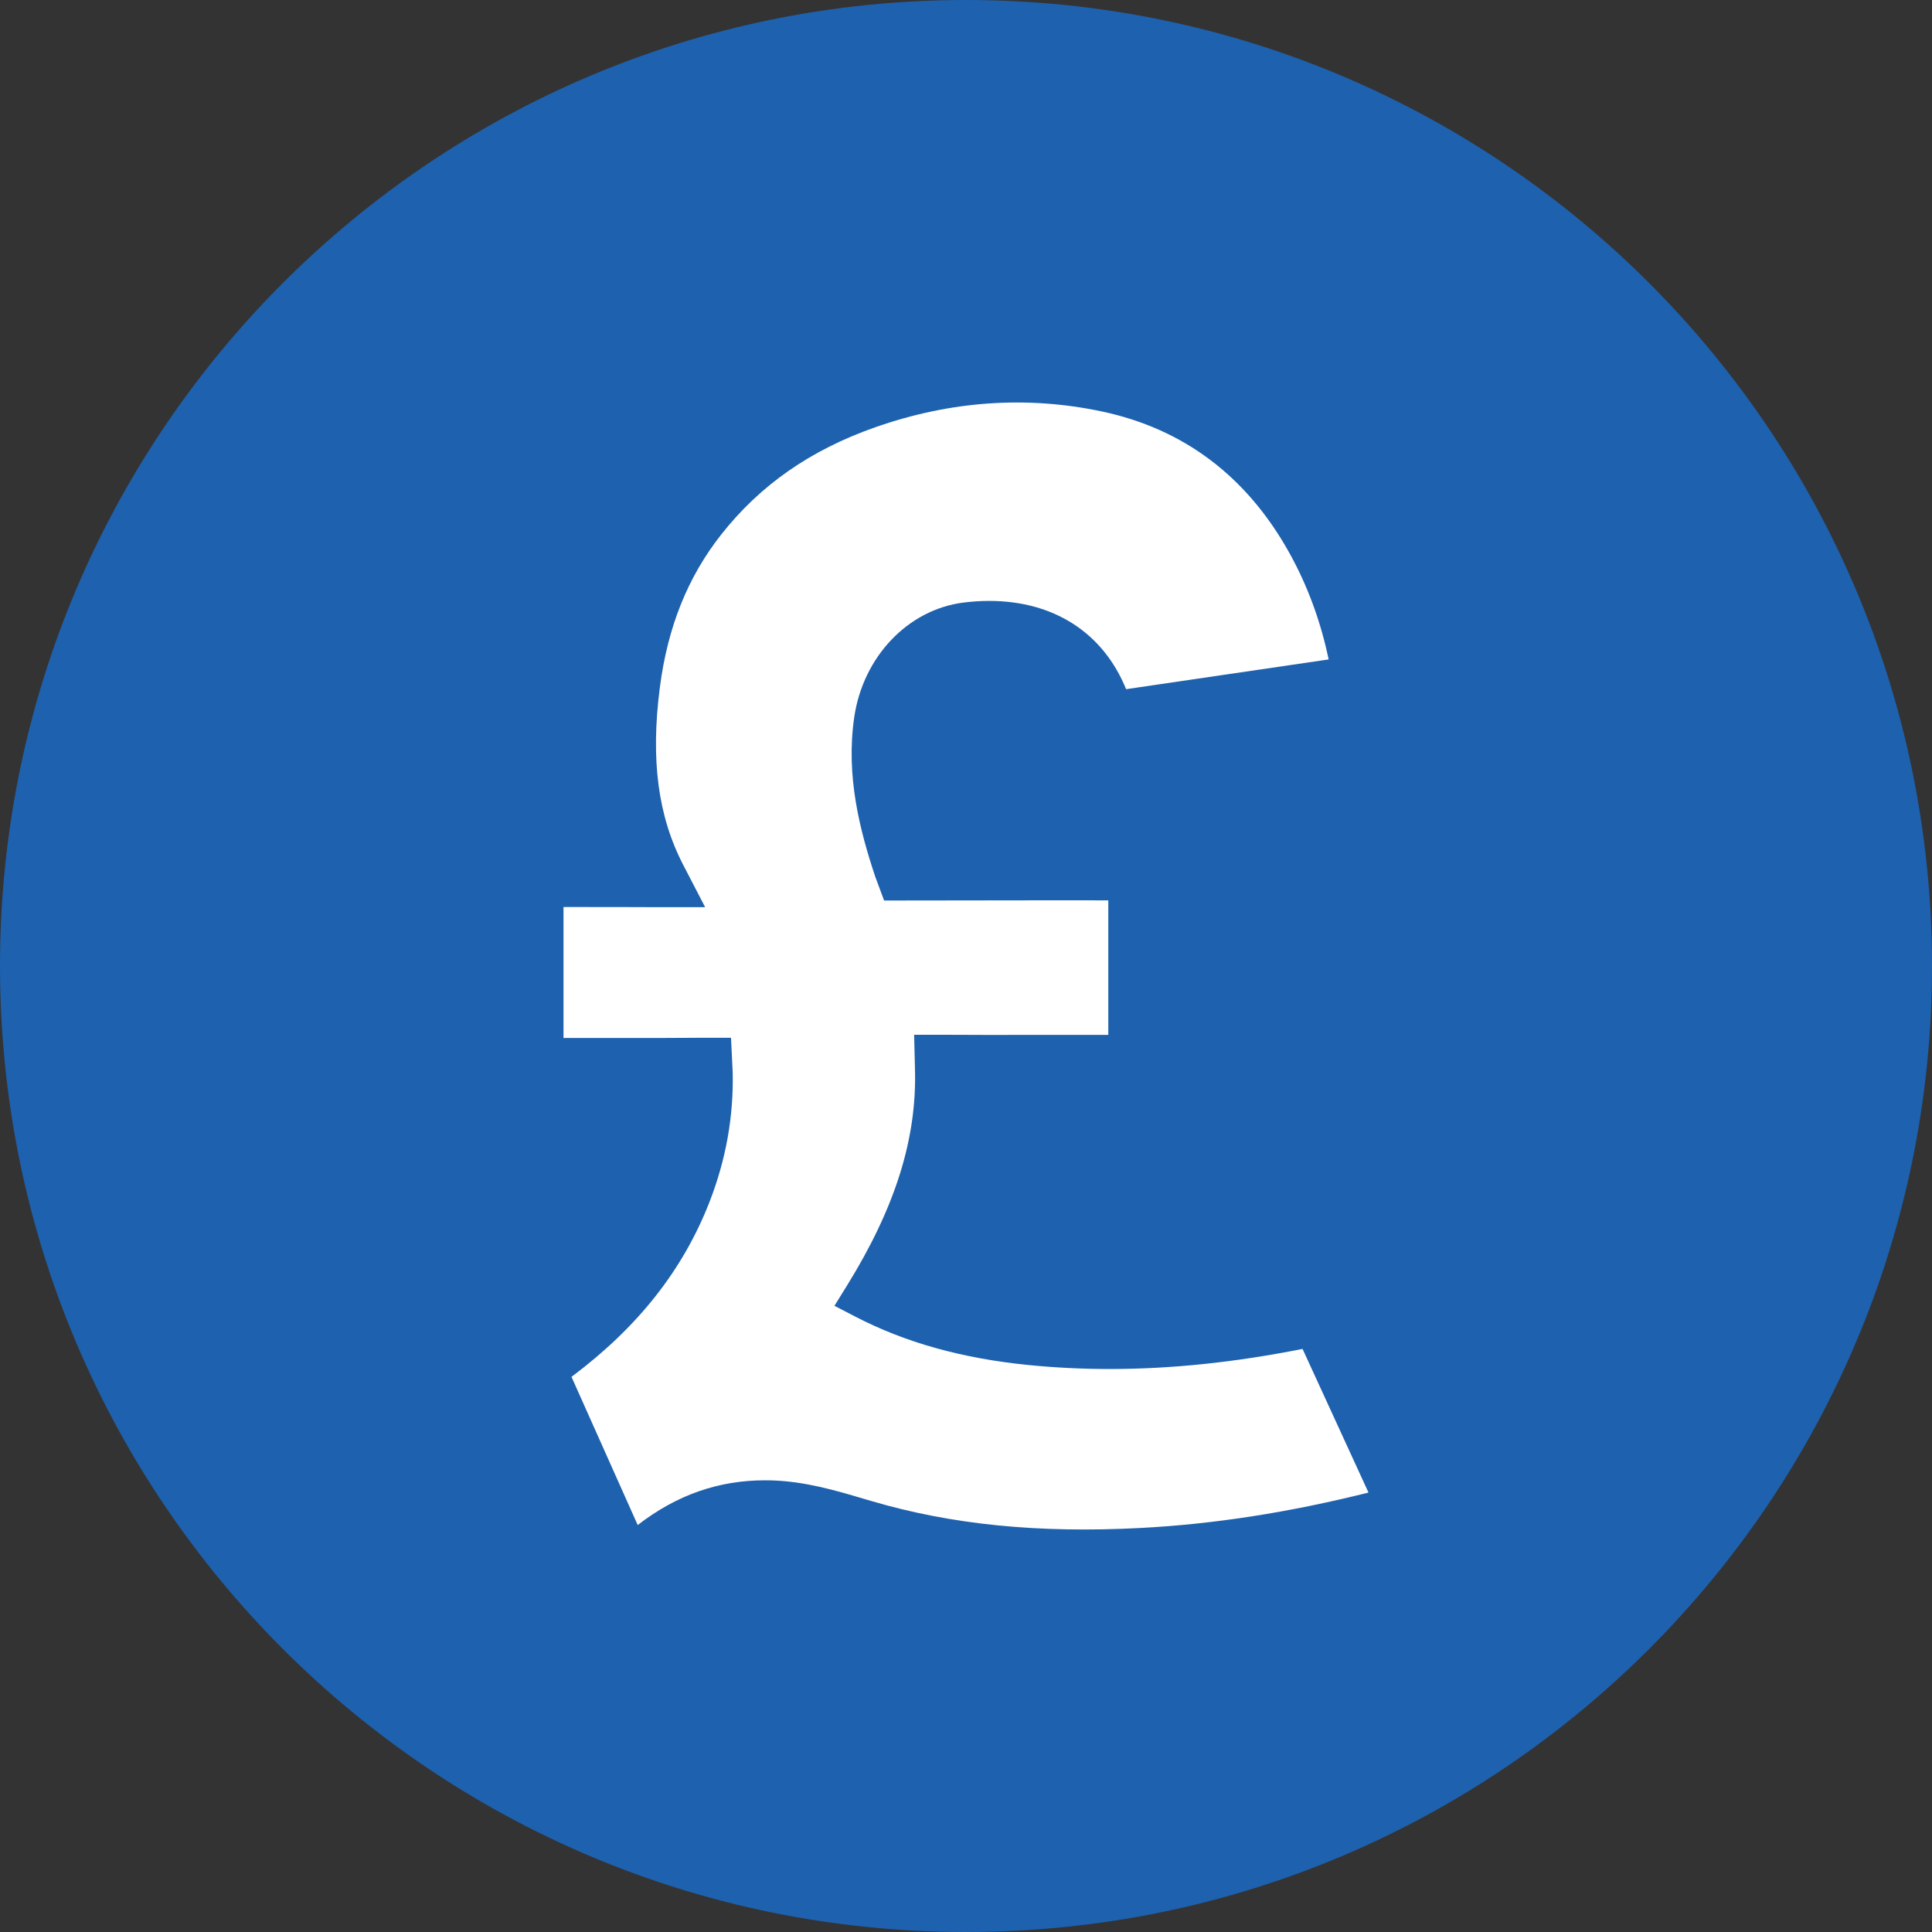
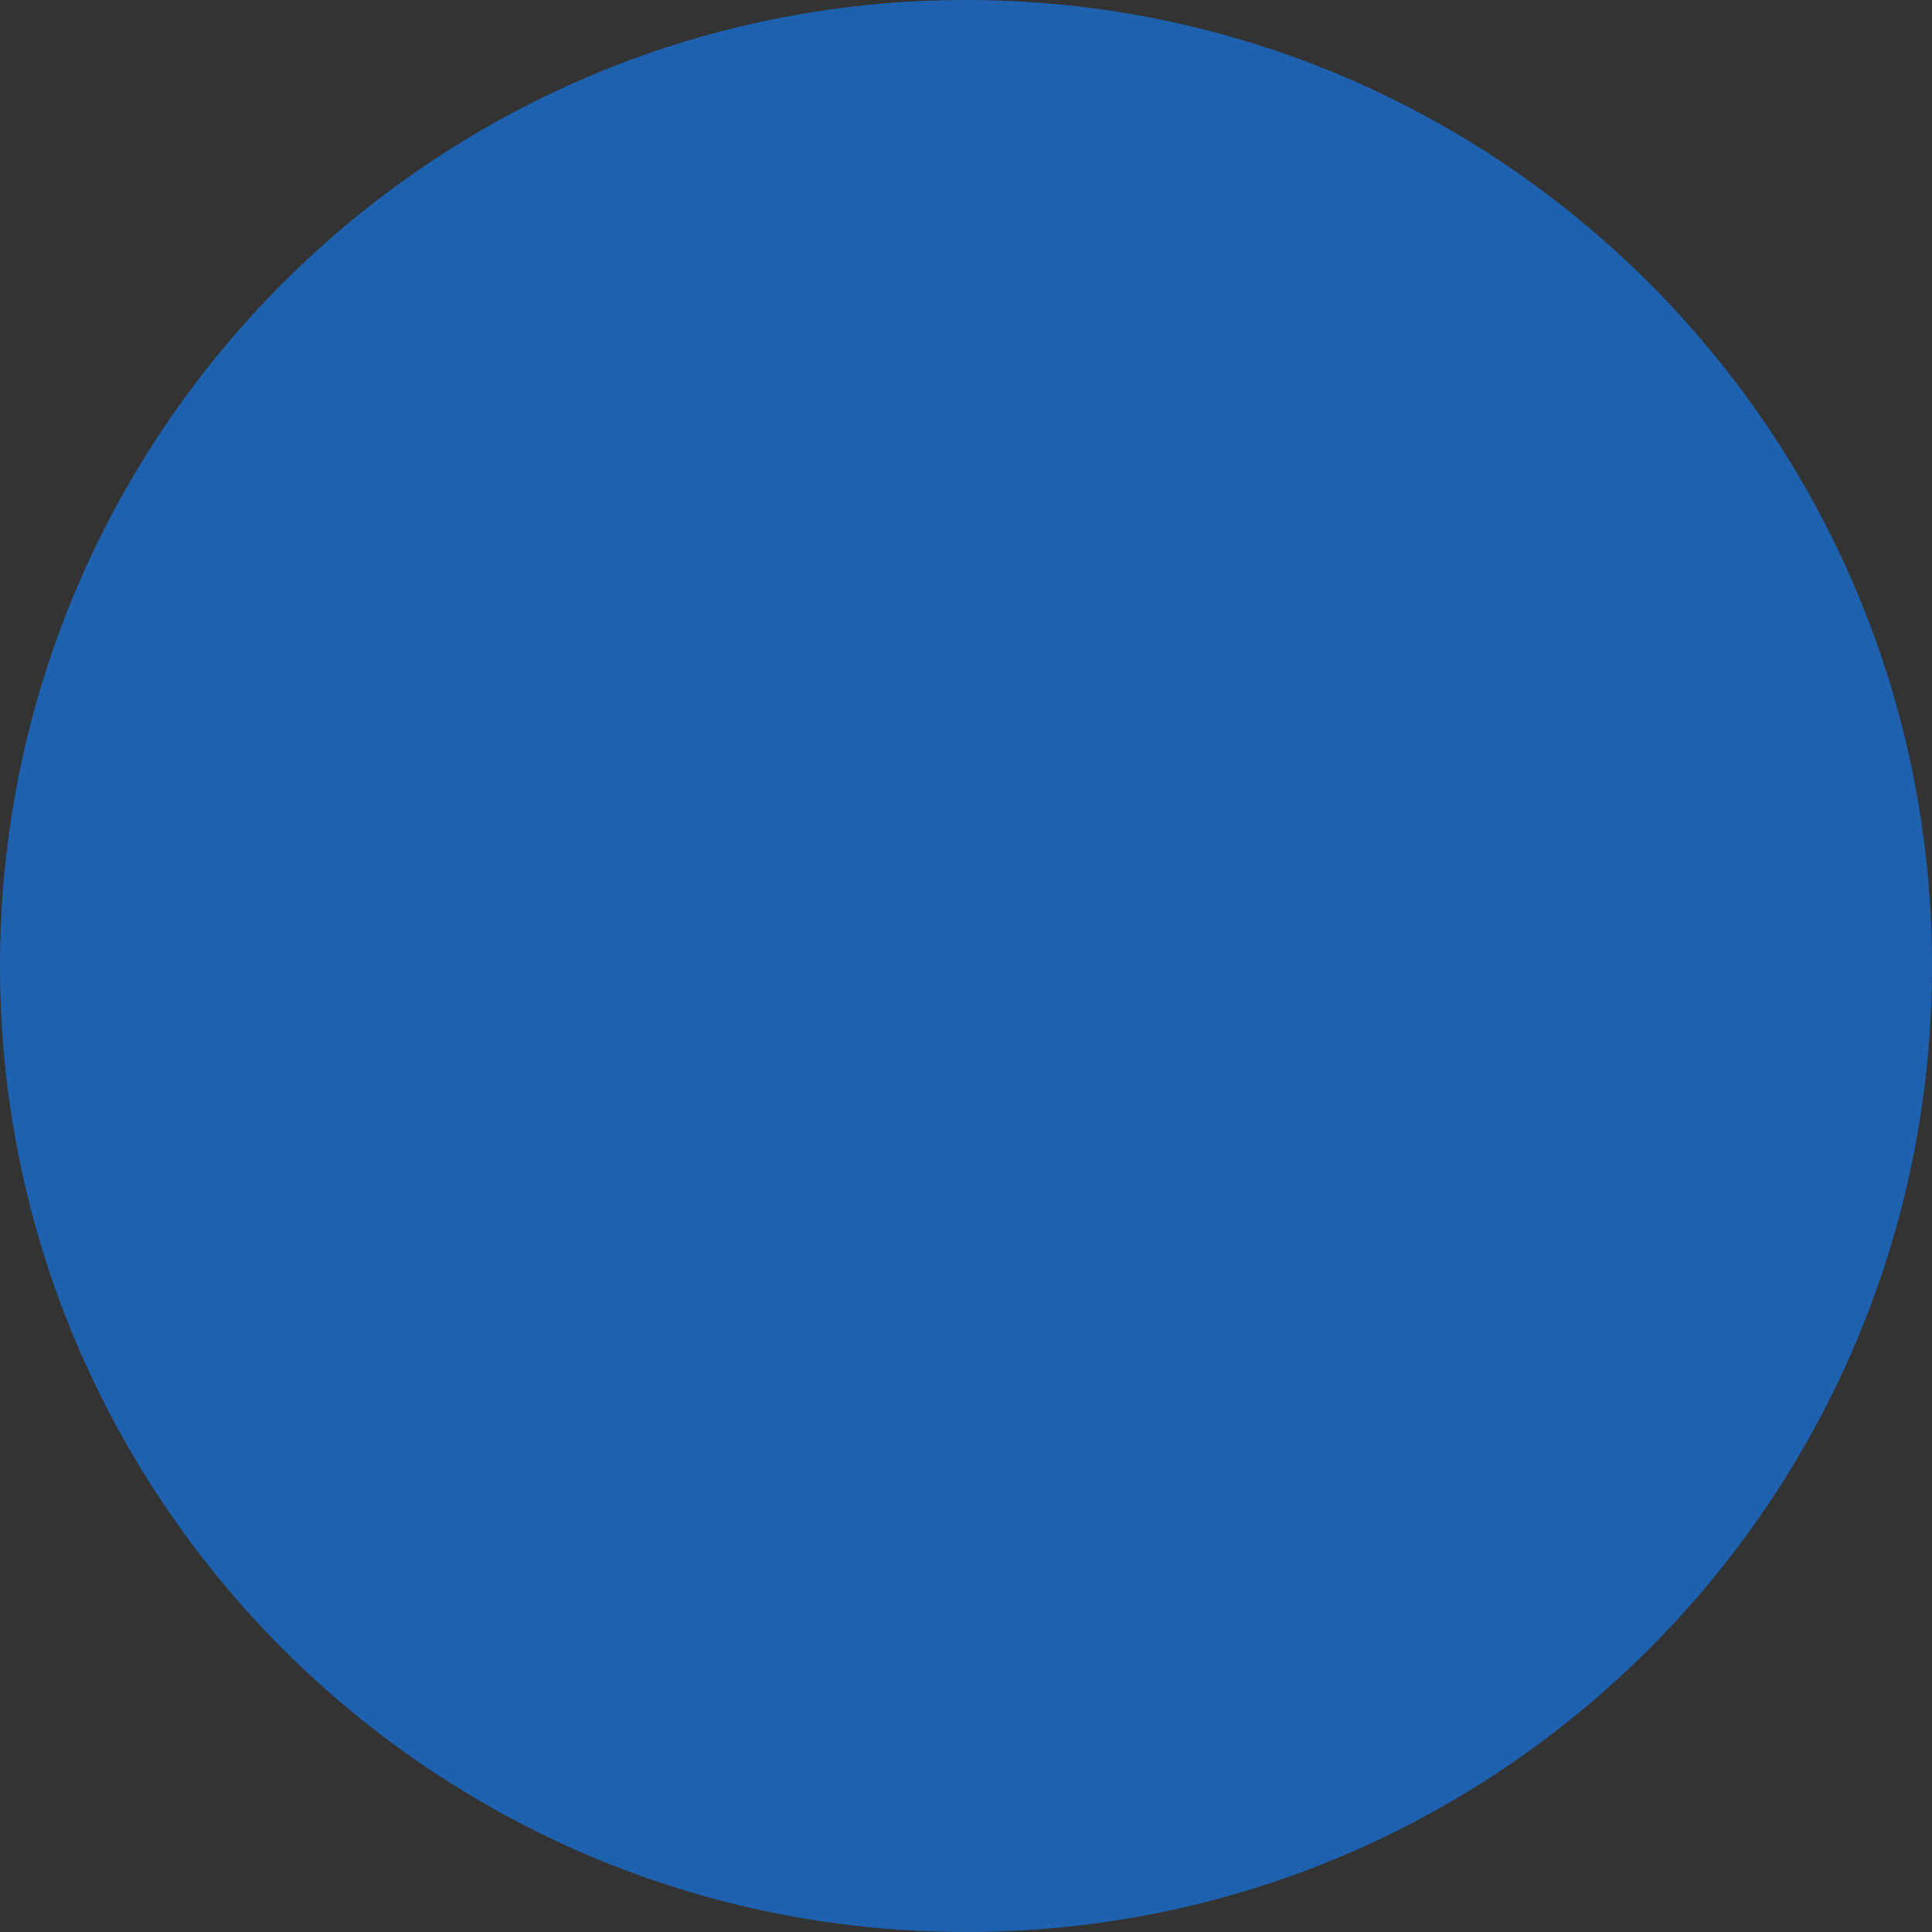
<svg xmlns="http://www.w3.org/2000/svg" width="120" height="120" viewBox="0 0 120 120" fill="none">
  <rect x="0" y="0" width="120" height="120" fill="#333333" stroke="none" />
  <path d="M60 120C26.864 120 0 93.136 0 60C0 26.864 26.864 0 60 0C93.136 0 120 26.864 120 60C120 93.136 93.136 120 60 120Z" fill="#1E61AE" />
-   <path d="M47.528 91.944C47.65 91.944 47.775 91.945 47.899 91.949C49.988 92.007 51.892 92.57 53.733 93.117L54.09 93.222C59.077 94.695 64.476 95.239 70.844 94.905C75.407 94.665 80.048 93.944 85 92.706L80.904 83.784C76.668 84.623 72.74 85.032 68.909 85.032C67.209 85.032 65.511 84.947 63.863 84.782C59.731 84.367 56.216 83.382 53.117 81.774L51.829 81.106L52.593 79.874C55.614 74.999 56.96 70.707 56.83 66.366L56.778 64.273H58.977C59.775 64.279 60.561 64.281 61.347 64.281L66.208 64.277H67.584C68.014 64.277 68.438 64.277 68.838 64.277V55.922C67.682 55.922 66.404 55.92 65.094 55.92L54.913 55.933L54.361 54.447C53.417 51.608 52.523 48.214 53.057 44.555C53.605 40.788 56.401 37.855 59.856 37.425C60.391 37.358 60.925 37.324 61.441 37.324C65.462 37.324 68.523 39.311 69.944 42.806L82.525 40.959C82.031 38.593 81.211 36.367 80.08 34.334C77.439 29.586 73.52 26.632 68.431 25.555C63.767 24.568 59.032 24.898 54.357 26.54C50.34 27.95 47.211 30.132 44.789 33.21C42.715 35.847 41.471 38.944 40.987 42.68C40.401 47.192 40.866 50.712 42.455 53.758L43.797 56.346H40.821C39.524 56.337 36.879 56.337 35 56.337V64.472C35.509 64.471 36.057 64.471 36.629 64.471H39.383C40.847 64.471 42.246 64.469 43.262 64.459H45.405L45.509 66.617C45.569 69.35 45.087 72.035 44.076 74.635C42.431 78.867 39.633 82.417 35.528 85.495L35.496 85.518L39.609 94.723C42.031 92.85 44.629 91.944 47.528 91.944Z" fill="white" />
</svg>